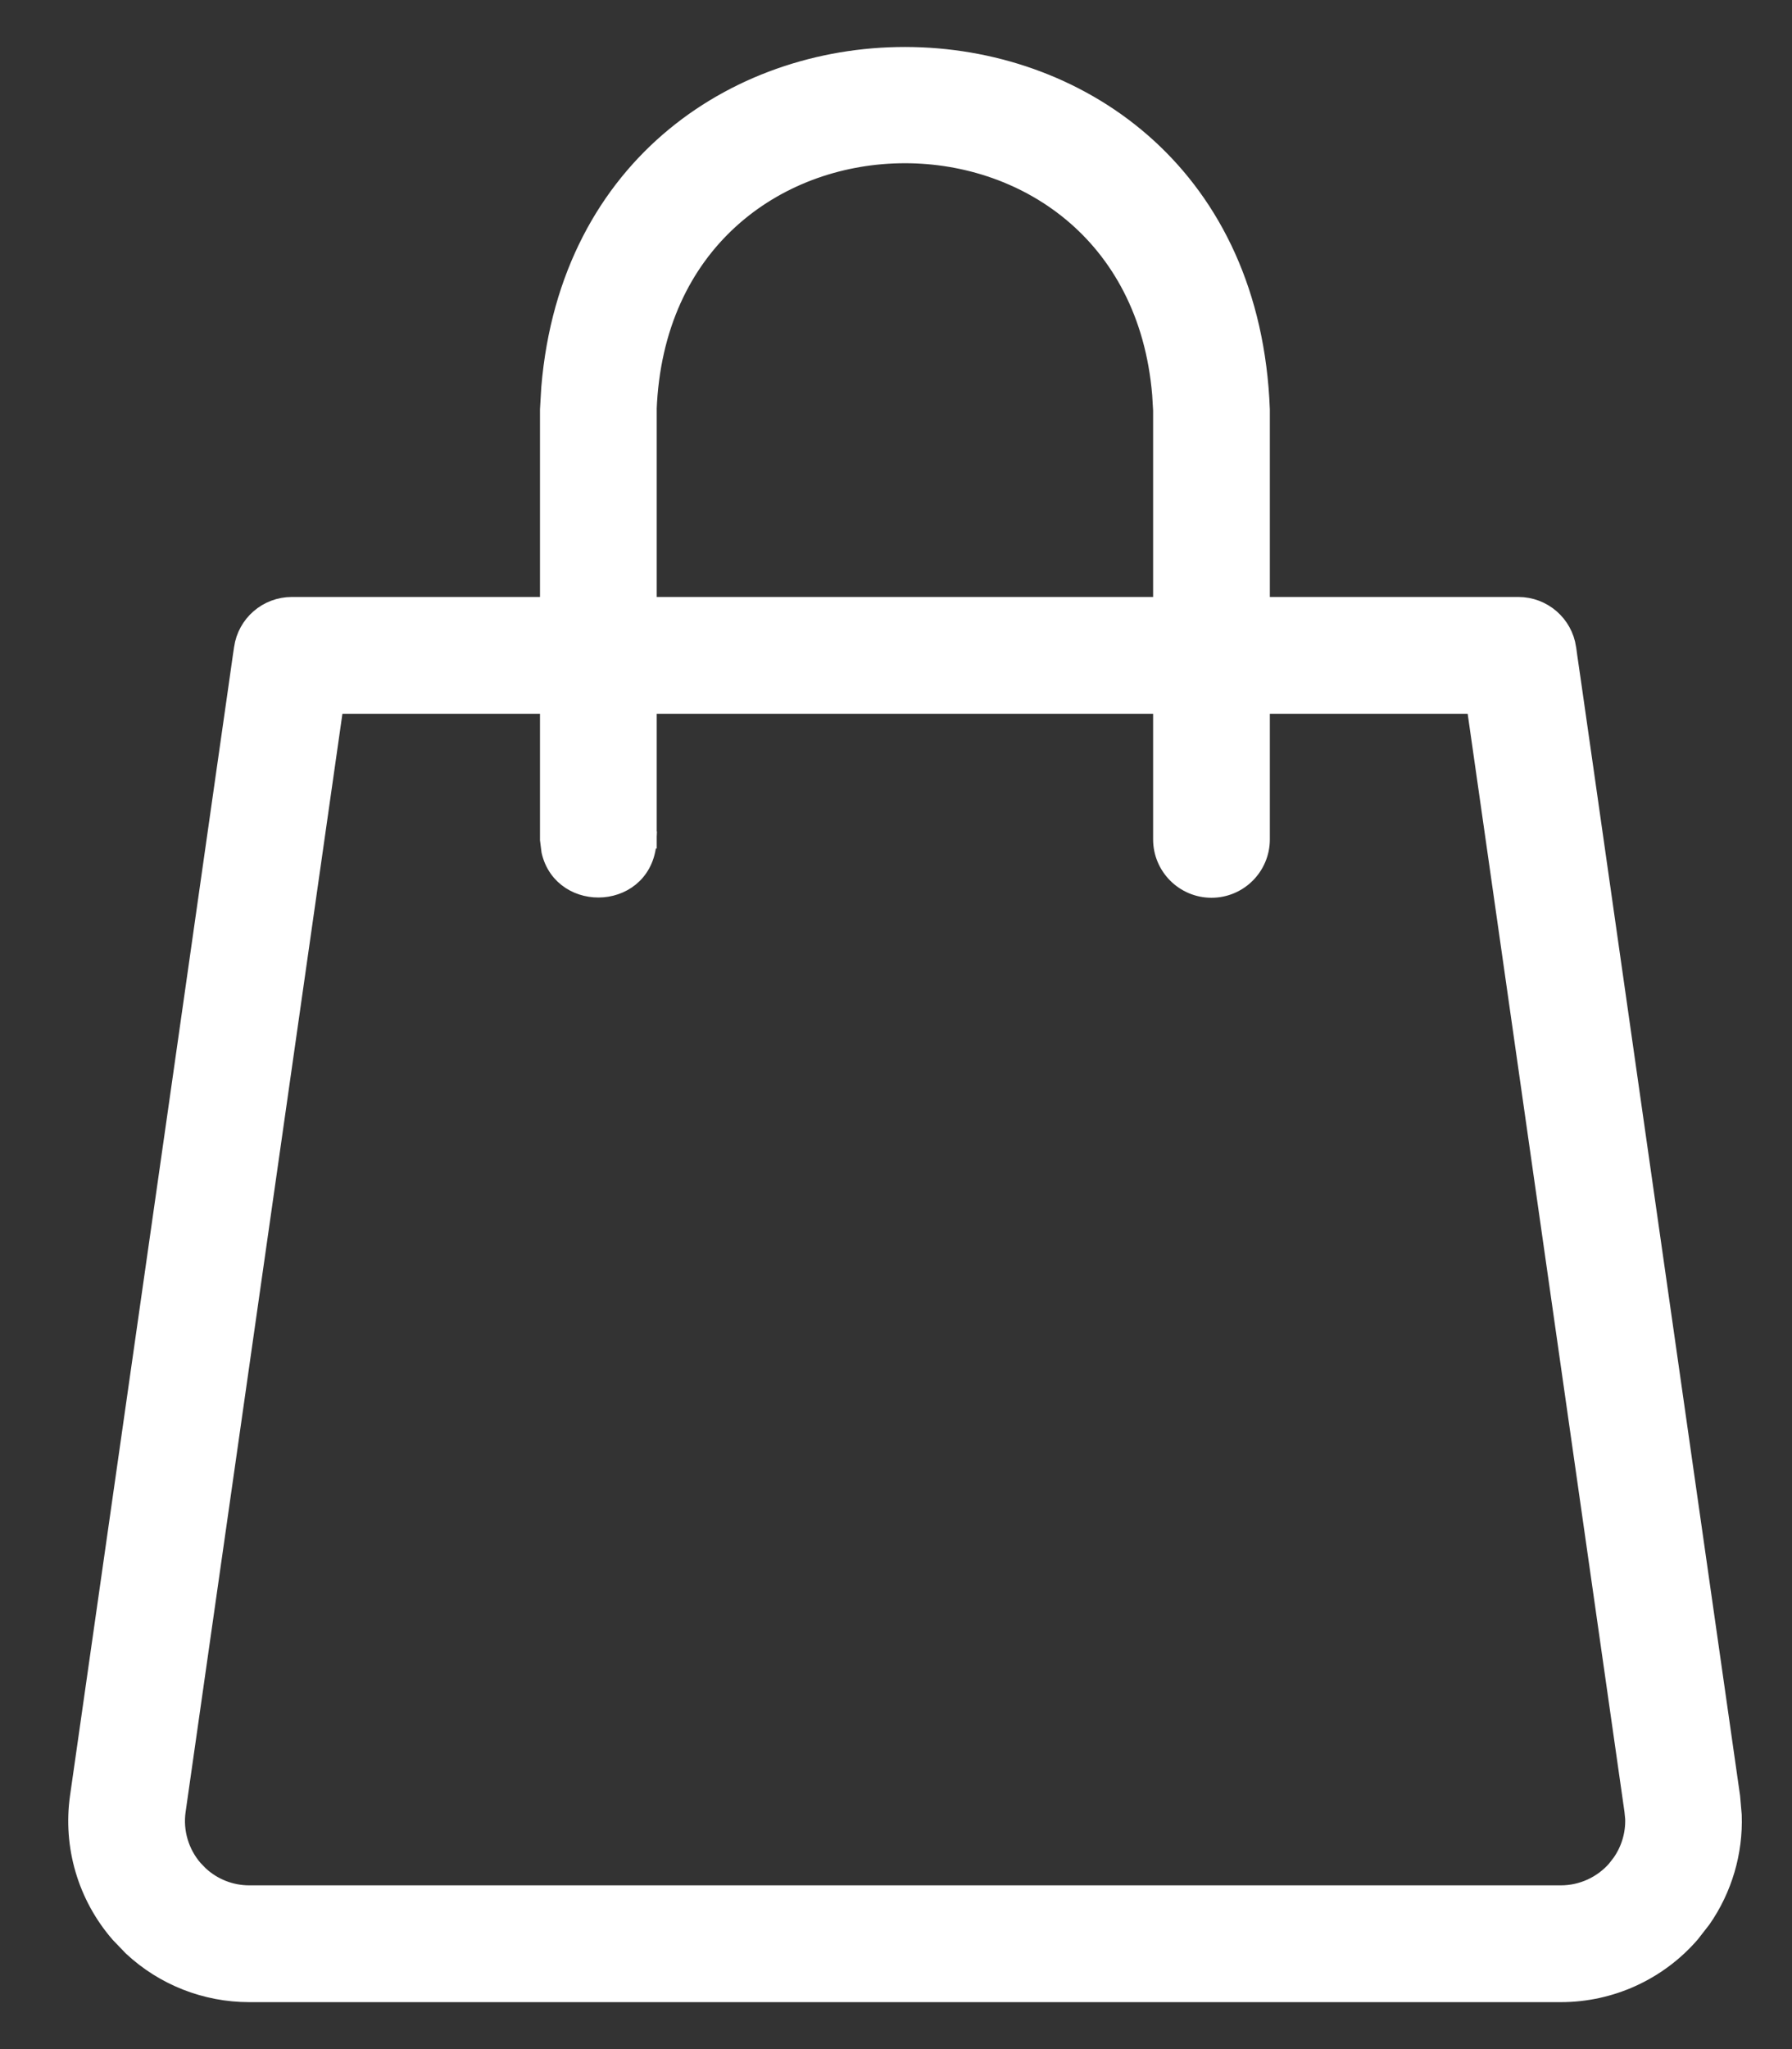
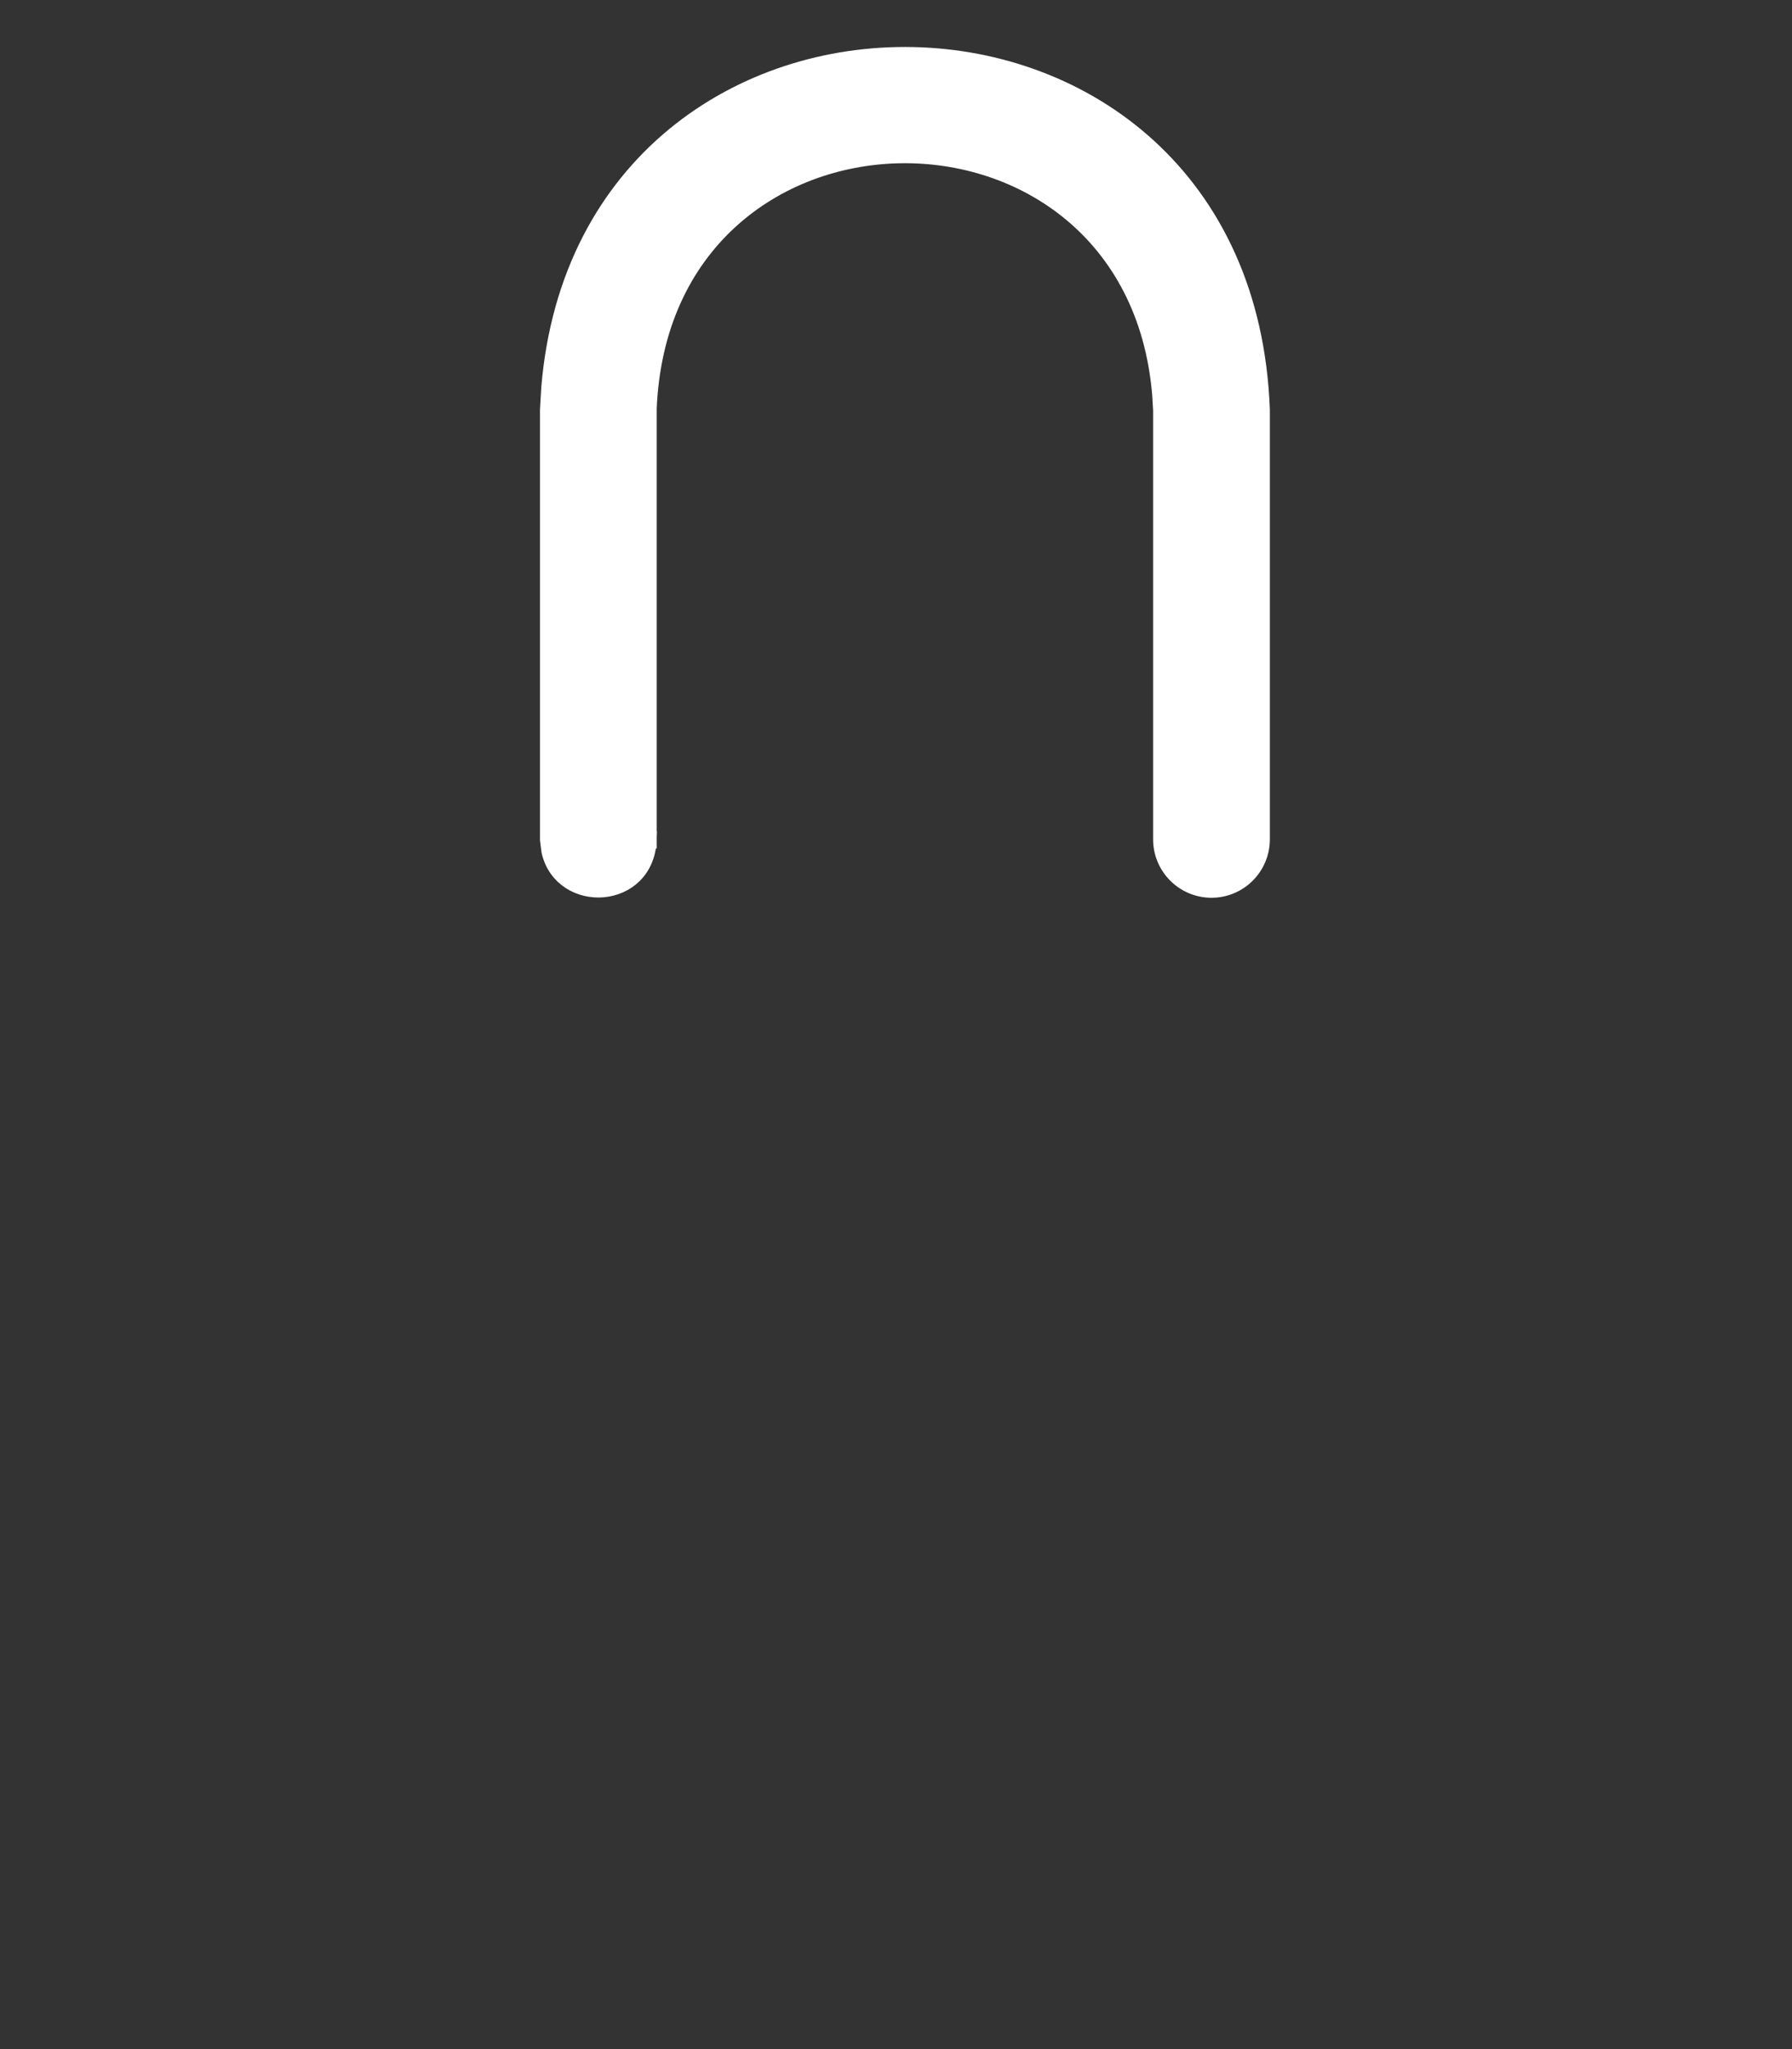
<svg xmlns="http://www.w3.org/2000/svg" width="21" height="24" viewBox="0 0 21 24" fill="none">
  <rect x="0" y="0" width="21" height="24" fill="#333333" stroke="none" />
-   <path d="M17.793 7.092C18.083 7.092 18.33 7.305 18.371 7.593V7.594C18.371 7.596 18.372 7.597 18.372 7.599C18.373 7.604 18.374 7.611 18.375 7.62C18.378 7.638 18.381 7.666 18.386 7.701C18.396 7.772 18.412 7.876 18.431 8.011C18.469 8.279 18.525 8.667 18.593 9.144C18.729 10.1 18.917 11.415 19.122 12.852C19.533 15.726 20.013 19.088 20.292 21.043L20.311 21.261C20.326 21.695 20.2 22.124 19.952 22.481L19.818 22.653C19.434 23.096 18.877 23.35 18.291 23.35H2.921C2.408 23.35 1.918 23.156 1.546 22.81L1.395 22.653C1.01 22.21 0.837 21.623 0.92 21.043L2.091 12.852C2.296 11.415 2.484 10.1 2.62 9.144C2.688 8.667 2.744 8.279 2.782 8.011C2.801 7.876 2.816 7.772 2.826 7.701C2.831 7.666 2.835 7.638 2.838 7.62C2.839 7.611 2.84 7.604 2.841 7.599C2.841 7.597 2.842 7.596 2.842 7.594V7.593C2.883 7.305 3.129 7.092 3.42 7.092H17.793ZM2.076 21.209C2.041 21.453 2.115 21.701 2.276 21.887L2.341 21.954C2.498 22.1 2.704 22.182 2.921 22.182H18.291C18.538 22.182 18.773 22.075 18.936 21.888V21.887L18.992 21.815C19.097 21.664 19.151 21.484 19.145 21.3L19.136 21.209C18.654 17.837 17.574 10.275 17.286 8.26H3.926L2.076 21.209Z" fill="white" stroke="white" stroke-width="0.2" />
  <path d="M14.781 9.831C14.781 10.153 14.52 10.415 14.197 10.415C13.875 10.415 13.613 10.153 13.613 9.831V4.805L13.602 4.62C13.285 0.815 7.746 0.878 7.595 4.801H7.596V9.835L7.495 9.831L7.595 9.835C7.568 10.557 6.591 10.601 6.445 9.97L6.428 9.835V4.797L6.443 4.541C6.885 -0.733 14.576 -0.643 14.781 4.797V9.831Z" fill="white" stroke="white" stroke-width="0.2" />
</svg>